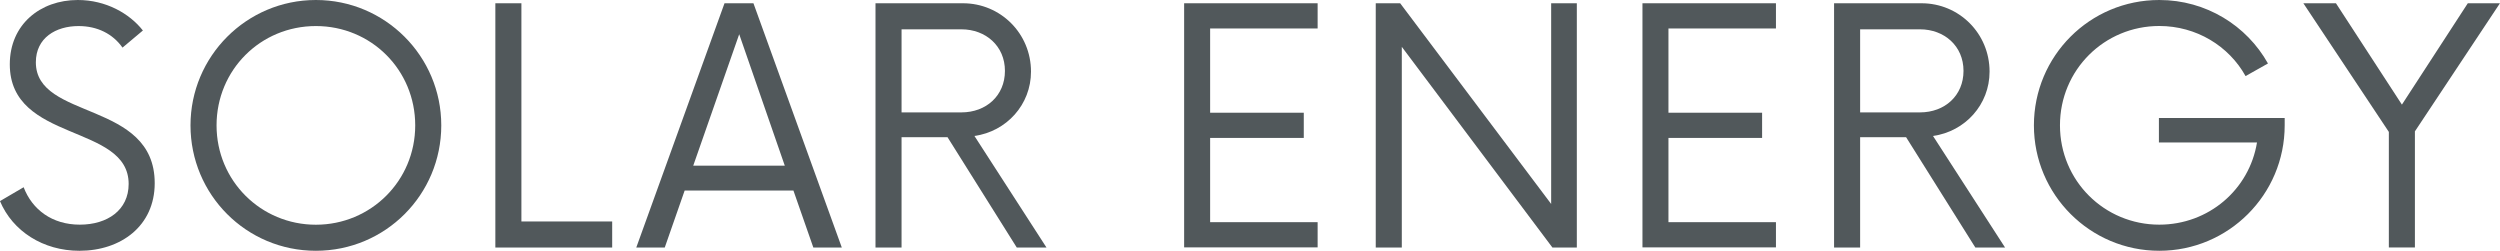
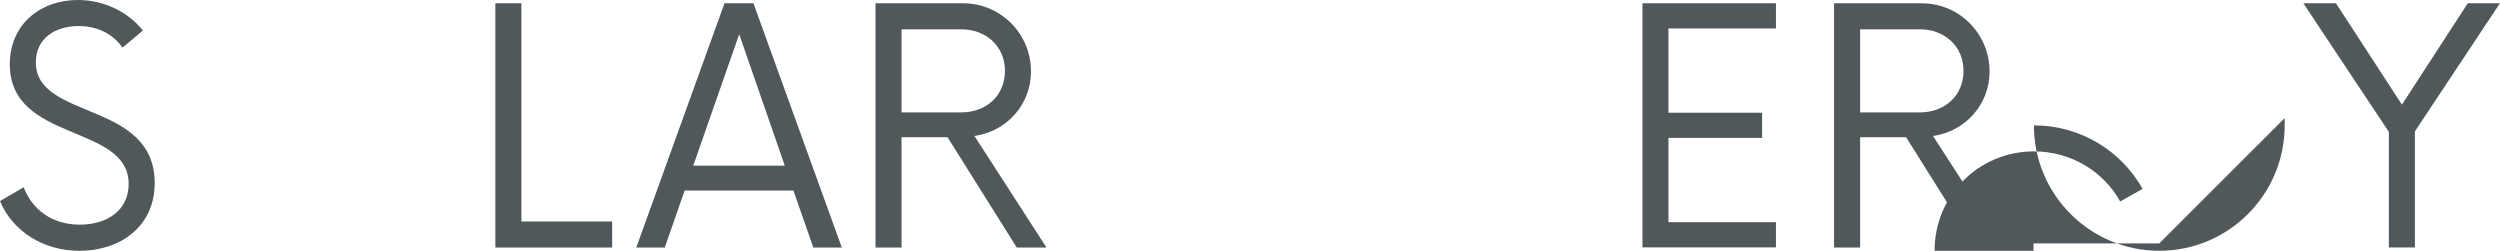
<svg xmlns="http://www.w3.org/2000/svg" id="Layer_2" data-name="Layer 2" viewBox="0 0 382.81 38.4">
  <defs>
    <style>
      .cls-1 {
        fill:rgb(81, 88, 91);
      }
    </style>
  </defs>
  <g id="Layer_1-2" data-name="Layer 1">
    <g>
      <path class="cls-1" d="M0,30.79l3.62-2.12c1.31,3.43,4.36,5.73,8.6,5.73s7.48-2.24,7.48-6.23C19.7,18.89,1.5,21.88,1.5,9.85,1.5,3.74,6.17,0,11.91,0c4.3,0,7.92,2.06,9.97,4.67l-3.12,2.62c-1.5-2.12-3.86-3.3-6.73-3.3-3.49,0-6.54,1.81-6.54,5.55,0,8.91,18.2,5.8,18.2,18.51,0,6.54-5.17,10.35-11.53,10.35-5.55,0-10.22-2.99-12.16-7.6Z" />
-       <path class="cls-1" d="M29.17,19.2C29.17,8.6,37.77,0,48.37,0s19.2,8.6,19.2,19.2-8.54,19.2-19.2,19.2-19.2-8.6-19.2-19.2Zm34.41,0c0-8.48-6.73-15.21-15.21-15.21s-15.21,6.73-15.21,15.21,6.79,15.21,15.21,15.21,15.21-6.73,15.21-15.21Z" />
      <path class="cls-1" d="M93.74,33.91v3.99h-17.89V.5h3.99V33.91h13.9Z" />
      <path class="cls-1" d="M121.48,29.17h-16.64l-3.05,8.73h-4.36L110.94,.5h4.43l13.53,37.4h-4.36l-3.05-8.73Zm-1.31-3.8l-6.98-20.13-7.04,20.13h14.02Z" />
      <path class="cls-1" d="M160.24,37.9h-4.55l-10.6-16.89h-7.04v16.89h-3.99V.5h13.4c5.73,0,10.41,4.61,10.41,10.47,0,5.05-3.74,9.16-8.66,9.85l11.03,17.08Zm-13.03-20.69c3.8,0,6.67-2.56,6.67-6.36s-2.93-6.36-6.67-6.36h-9.16v12.72h9.16Z" />
-       <path class="cls-1" d="M185.3,4.36v12.9h14.34v3.86h-14.34v12.9h16.46v3.86h-20.44V.5h20.44v3.86h-16.46Z" />
-       <path class="cls-1" d="M241.45,.5V37.9h-3.74l-23.06-30.73v30.73h-3.99V.5h3.74l23.12,30.73V.5h3.93Z" />
      <path class="cls-1" d="M255.48,4.36v12.9h14.34v3.86h-14.34v12.9h16.46v3.86h-20.44V.5h20.44v3.86h-16.46Z" />
      <path class="cls-1" d="M307.02,37.9h-4.55l-10.6-16.89h-7.04v16.89h-3.99V.5h13.4c5.73,0,10.41,4.61,10.41,10.47,0,5.05-3.74,9.16-8.66,9.85l11.03,17.08Zm-13.03-20.69c3.8,0,6.67-2.56,6.67-6.36s-2.93-6.36-6.67-6.36h-9.16v12.72h9.16Z" />
-       <path class="cls-1" d="M349.84,18.08v1.12c0,10.6-8.6,19.2-19.2,19.2s-19.2-8.6-19.2-19.2S319.98,0,330.64,0c7.17,0,13.4,3.93,16.64,9.72l-3.43,1.93c-2.56-4.61-7.54-7.67-13.21-7.67-8.42,0-15.21,6.73-15.21,15.21s6.79,15.21,15.21,15.21c7.54,0,13.78-5.36,14.96-12.59h-15.02v-3.74h19.26Z" />
+       <path class="cls-1" d="M349.84,18.08v1.12c0,10.6-8.6,19.2-19.2,19.2s-19.2-8.6-19.2-19.2c7.17,0,13.4,3.93,16.64,9.72l-3.43,1.93c-2.56-4.61-7.54-7.67-13.21-7.67-8.42,0-15.21,6.73-15.21,15.21s6.79,15.21,15.21,15.21c7.54,0,13.78-5.36,14.96-12.59h-15.02v-3.74h19.26Z" />
      <path class="cls-1" d="M369.78,20.13v17.76h-3.99V20.2L352.7,.5h4.99l10.1,15.52L377.88,.5h4.92l-13.03,19.63Z" />
    </g>
  </g>
</svg>